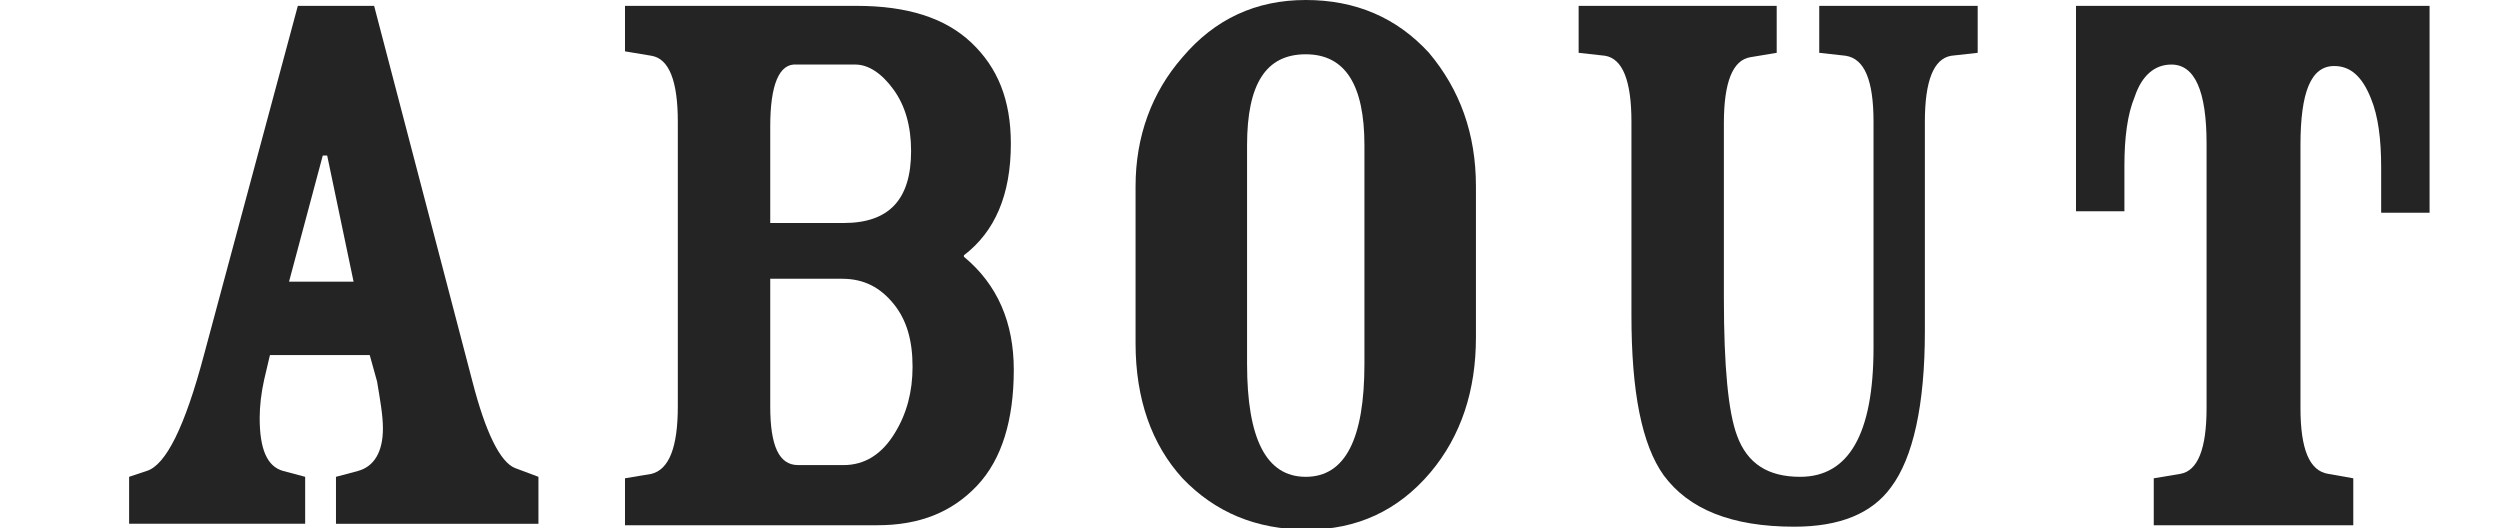
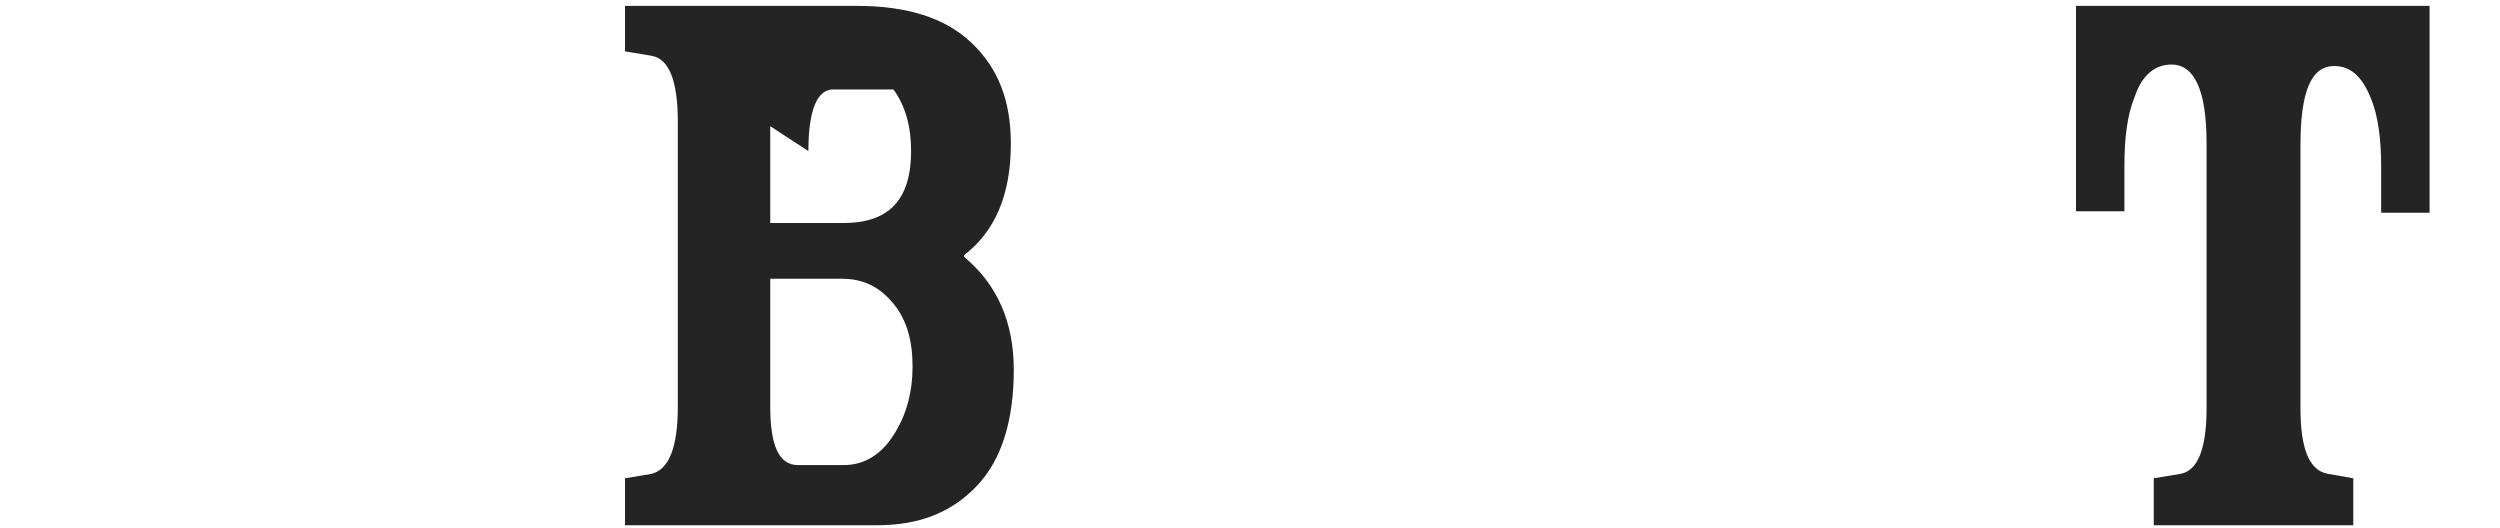
<svg xmlns="http://www.w3.org/2000/svg" enable-background="new 0 0 170.4 36" viewBox="0 0 170.4 36">
  <g fill="#242424">
-     <path d="m25.2 24.2h-6.8l-.4 1.7c-.2.9-.3 1.8-.3 2.6 0 2.1.5 3.3 1.6 3.6l1.5.4v3.2h-12v-3.2l1.2-.4c1.3-.4 2.6-3 3.9-7.9l6.4-23.8h5.2l6.7 25.6c.9 3.5 1.9 5.5 2.9 5.9l1.6.6v3.2h-13.8v-3.2l1.5-.4c1.1-.3 1.7-1.3 1.7-2.9 0-.9-.2-2-.4-3.2zm-5.5-5h4.4l-1.8-8.6h-.3z" />
-     <path d="m46.2 27.7v-19.4c0-2.8-.6-4.3-1.8-4.5l-1.8-.3v-3.1h15.8c3.4 0 6 .8 7.8 2.5s2.7 3.9 2.7 6.9c0 3.5-1.1 6-3.2 7.6v.1c2.3 1.9 3.4 4.5 3.4 7.7 0 3.4-.8 6.1-2.5 7.9s-3.9 2.7-6.8 2.7h-17.2v-3.2l1.8-.3c1.2-.3 1.8-1.8 1.8-4.6zm6.3-19.1v6.6h5c3.1 0 4.6-1.6 4.6-4.9 0-1.7-.4-3.1-1.2-4.2s-1.7-1.7-2.6-1.7h-4c-1.2-.1-1.8 1.4-1.8 4.2zm1.9 23.1h3.1c1.4 0 2.6-.7 3.5-2.2.8-1.3 1.2-2.8 1.2-4.5 0-1.8-.4-3.2-1.3-4.3s-2-1.7-3.5-1.7h-4.9v8.7c0 2.7.6 4 1.9 4z" />
-     <path d="m100.6 12.7v10.3c0 3.6-1 6.7-3.1 9.2-2.2 2.6-5 3.9-8.4 3.9-3.5 0-6.3-1.2-8.5-3.5-2.1-2.3-3.2-5.4-3.2-9.2v-10.7c0-3.4 1.1-6.4 3.2-8.8 2.2-2.6 5-3.9 8.4-3.9s6.2 1.2 8.4 3.6c2.1 2.5 3.2 5.5 3.2 9.1zm-15.6-2.8v14.9c0 5.1 1.3 7.7 4 7.7s4-2.6 4-7.7v-14.9c0-4.1-1.3-6.2-4-6.2s-4 2-4 6.2z" />
-     <path d="m107.6 3.6v-3.2h13.5v3.2l-1.8.3c-1.2.2-1.8 1.7-1.8 4.5v11.9c0 4.7.3 7.8.9 9.4.7 1.9 2.1 2.8 4.3 2.8 3.3 0 5-2.9 5-8.8v-15.4c0-2.8-.6-4.3-1.9-4.5l-1.8-.2v-3.2h10.8v3.2l-1.8.2c-1.2.2-1.8 1.7-1.8 4.5v14.3c0 5-.8 8.6-2.3 10.6-1.3 1.8-3.5 2.7-6.6 2.7-4.3 0-7.2-1.2-8.9-3.5-1.5-2.1-2.2-5.7-2.2-10.9v-13.2c0-2.8-.6-4.3-1.8-4.5z" />
+     <path d="m46.2 27.7v-19.4c0-2.8-.6-4.3-1.8-4.5l-1.8-.3v-3.1h15.8c3.4 0 6 .8 7.8 2.5s2.7 3.9 2.7 6.9c0 3.5-1.1 6-3.2 7.6v.1c2.3 1.9 3.4 4.5 3.4 7.7 0 3.4-.8 6.1-2.5 7.9s-3.9 2.7-6.8 2.7h-17.2v-3.2l1.8-.3c1.2-.3 1.8-1.8 1.8-4.6zm6.3-19.1v6.6h5c3.1 0 4.6-1.6 4.6-4.9 0-1.7-.4-3.1-1.2-4.2h-4c-1.2-.1-1.8 1.4-1.8 4.2zm1.9 23.1h3.1c1.4 0 2.6-.7 3.5-2.2.8-1.3 1.2-2.8 1.2-4.5 0-1.8-.4-3.2-1.3-4.3s-2-1.7-3.5-1.7h-4.9v8.7c0 2.7.6 4 1.9 4z" />
    <path d="m141.5 14.4v-14h24.1v14.1h-3.3v-3.1c0-1.9-.2-3.5-.7-4.7-.6-1.5-1.4-2.2-2.5-2.2-1.6 0-2.3 1.8-2.3 5.4v17.9c0 2.8.6 4.3 1.9 4.5l1.7.3v3.2h-13.6v-3.2l1.8-.3c1.2-.2 1.8-1.7 1.8-4.5v-18c0-3.6-.8-5.4-2.4-5.4-1.1 0-2 .7-2.5 2.2-.5 1.2-.7 2.8-.7 4.7v3.1z" />
  </g>
</svg>